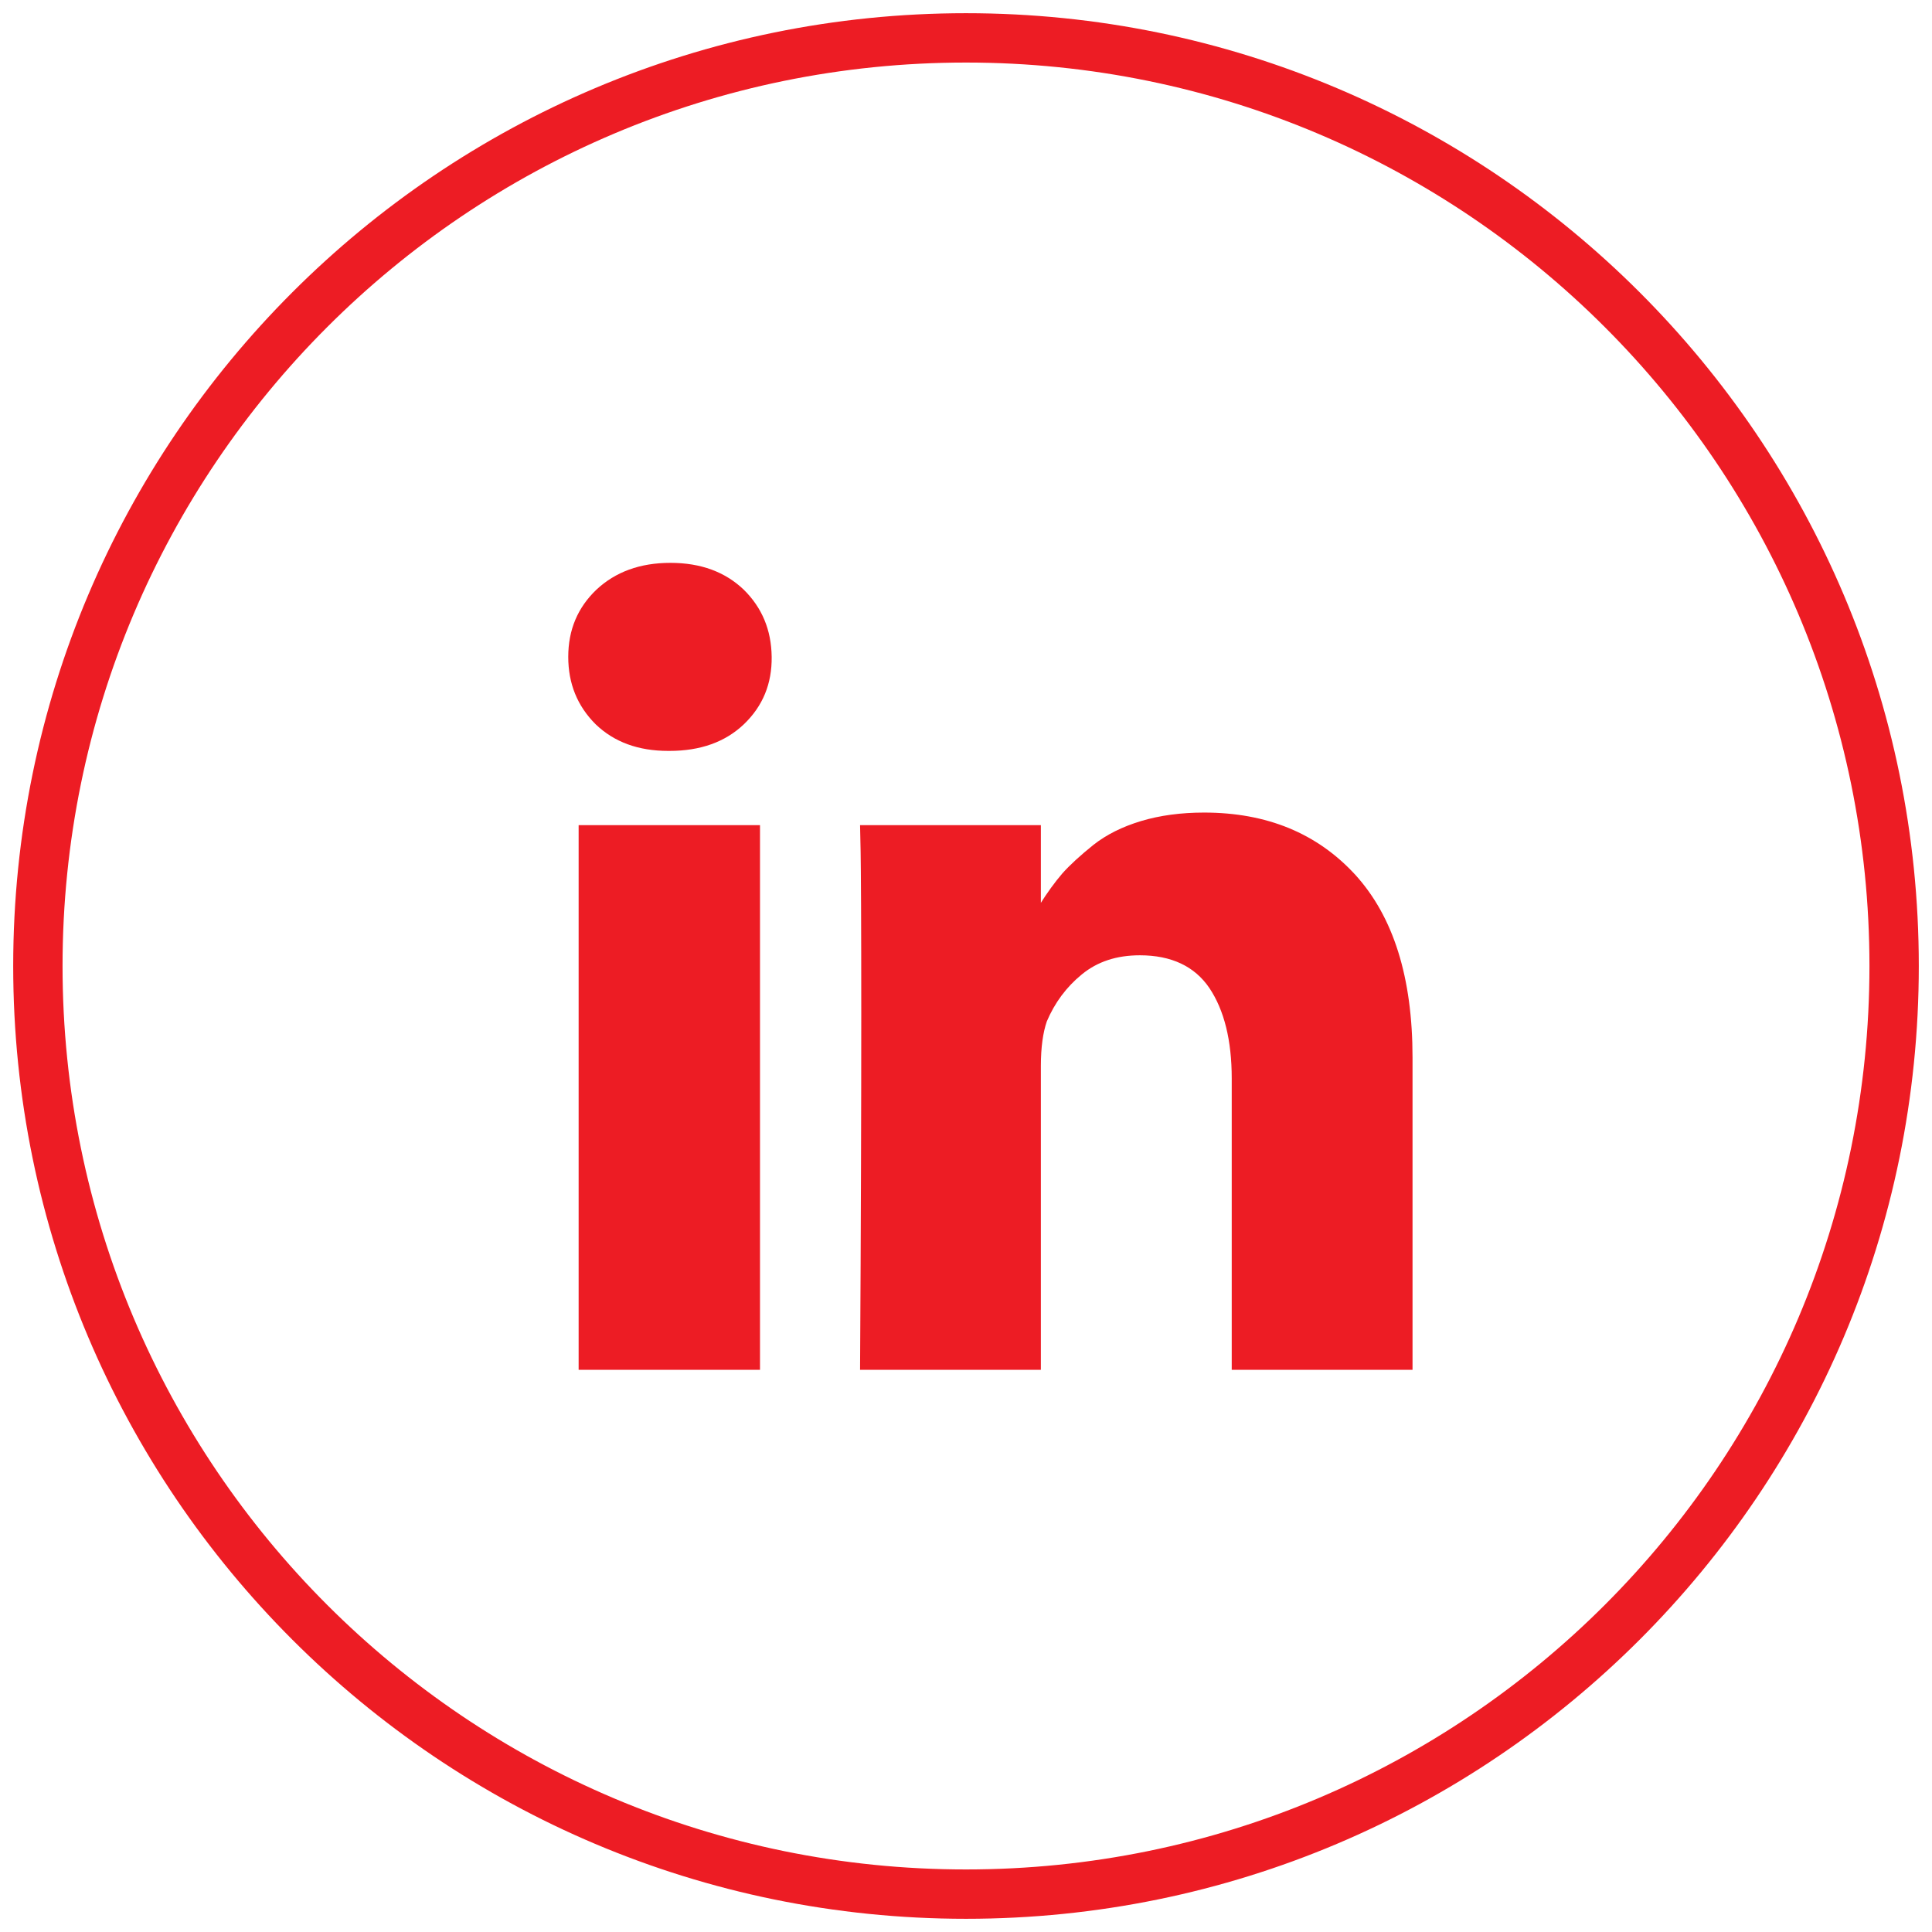
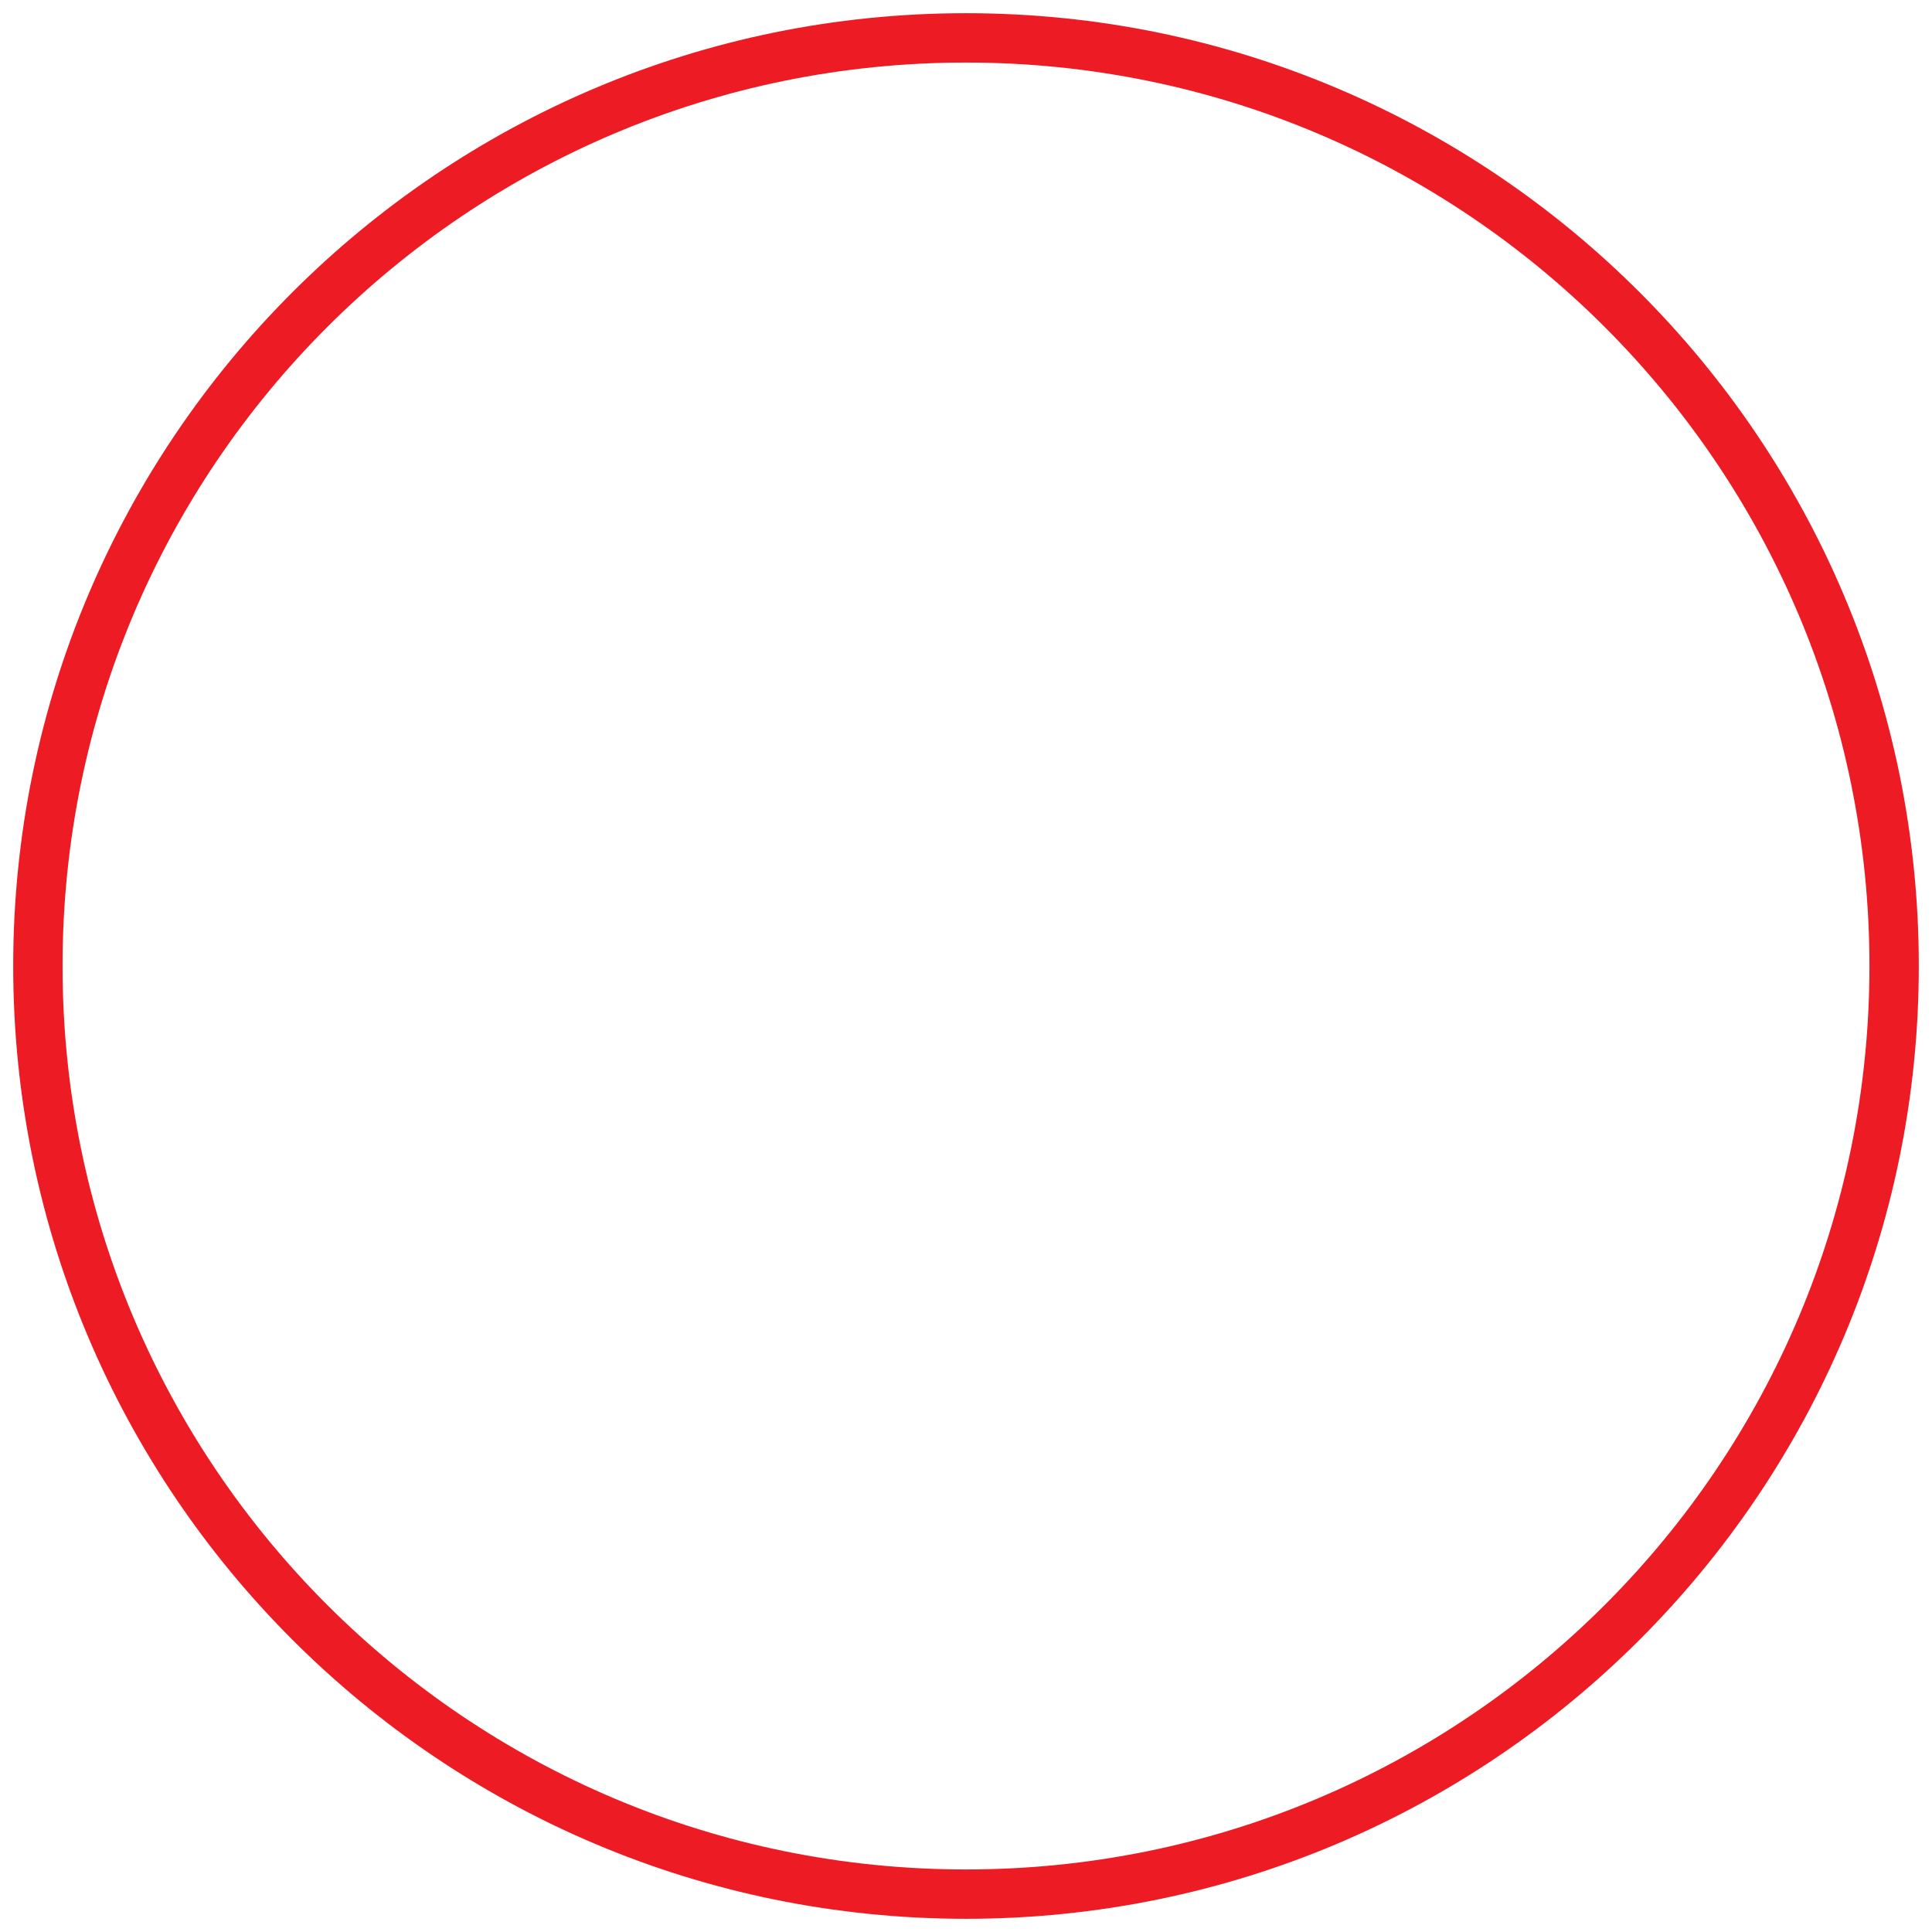
<svg xmlns="http://www.w3.org/2000/svg" width="24pt" height="24pt" viewBox="0 0 24 24" version="1.1">
  <g id="surface1">
    <path style=" stroke:none;fill-rule:nonzero;fill:rgb(92.941%,10.98%,14.118%);fill-opacity:1;" d="M 23.836 12 C 23.836 5.465 18.535 0.164 12 0.164 C 5.465 0.164 0.164 5.465 0.164 12 C 0.164 18.535 5.465 23.836 12 23.836 C 18.535 23.836 23.836 18.535 23.836 12 Z M 0.777 12 C 0.777 5.801 5.801 0.777 12 0.777 C 18.199 0.777 23.223 5.801 23.223 12 C 23.223 18.199 18.199 23.223 12 23.223 C 5.801 23.223 0.777 18.199 0.777 12 Z M 0.777 12 " />
-     <path style=" stroke:none;fill-rule:nonzero;fill:rgb(92.941%,10.98%,14.118%);fill-opacity:1;" d="M 9.441 10.25 L 9.441 17.016 L 7.188 17.016 L 7.188 10.25 Z M 9.586 8.16 C 9.59 8.492 9.477 8.77 9.242 8.996 C 9.008 9.219 8.699 9.328 8.316 9.328 L 8.301 9.328 C 7.93 9.328 7.629 9.219 7.398 8.996 C 7.172 8.77 7.059 8.492 7.059 8.16 C 7.059 7.824 7.176 7.547 7.41 7.324 C 7.645 7.105 7.949 6.992 8.328 6.992 C 8.707 6.992 9.008 7.105 9.238 7.324 C 9.465 7.547 9.582 7.824 9.586 8.16 Z M 17.547 13.137 L 17.547 17.016 L 15.301 17.016 L 15.301 13.398 C 15.301 12.922 15.207 12.547 15.023 12.273 C 14.84 12.004 14.551 11.867 14.16 11.867 C 13.871 11.867 13.633 11.945 13.438 12.105 C 13.246 12.262 13.102 12.457 13.004 12.688 C 12.957 12.824 12.93 13.008 12.93 13.242 L 12.93 17.016 L 10.684 17.016 C 10.695 15.199 10.699 13.727 10.699 12.598 C 10.699 11.469 10.695 10.797 10.691 10.578 L 10.684 10.25 L 12.93 10.25 L 12.93 11.234 L 12.918 11.234 C 13.008 11.09 13.102 10.961 13.195 10.852 C 13.293 10.742 13.422 10.625 13.582 10.496 C 13.746 10.367 13.941 10.27 14.176 10.199 C 14.41 10.129 14.672 10.094 14.957 10.094 C 15.738 10.094 16.363 10.352 16.836 10.867 C 17.309 11.387 17.547 12.141 17.547 13.137 Z M 17.547 13.137 " />
  </g>
</svg>